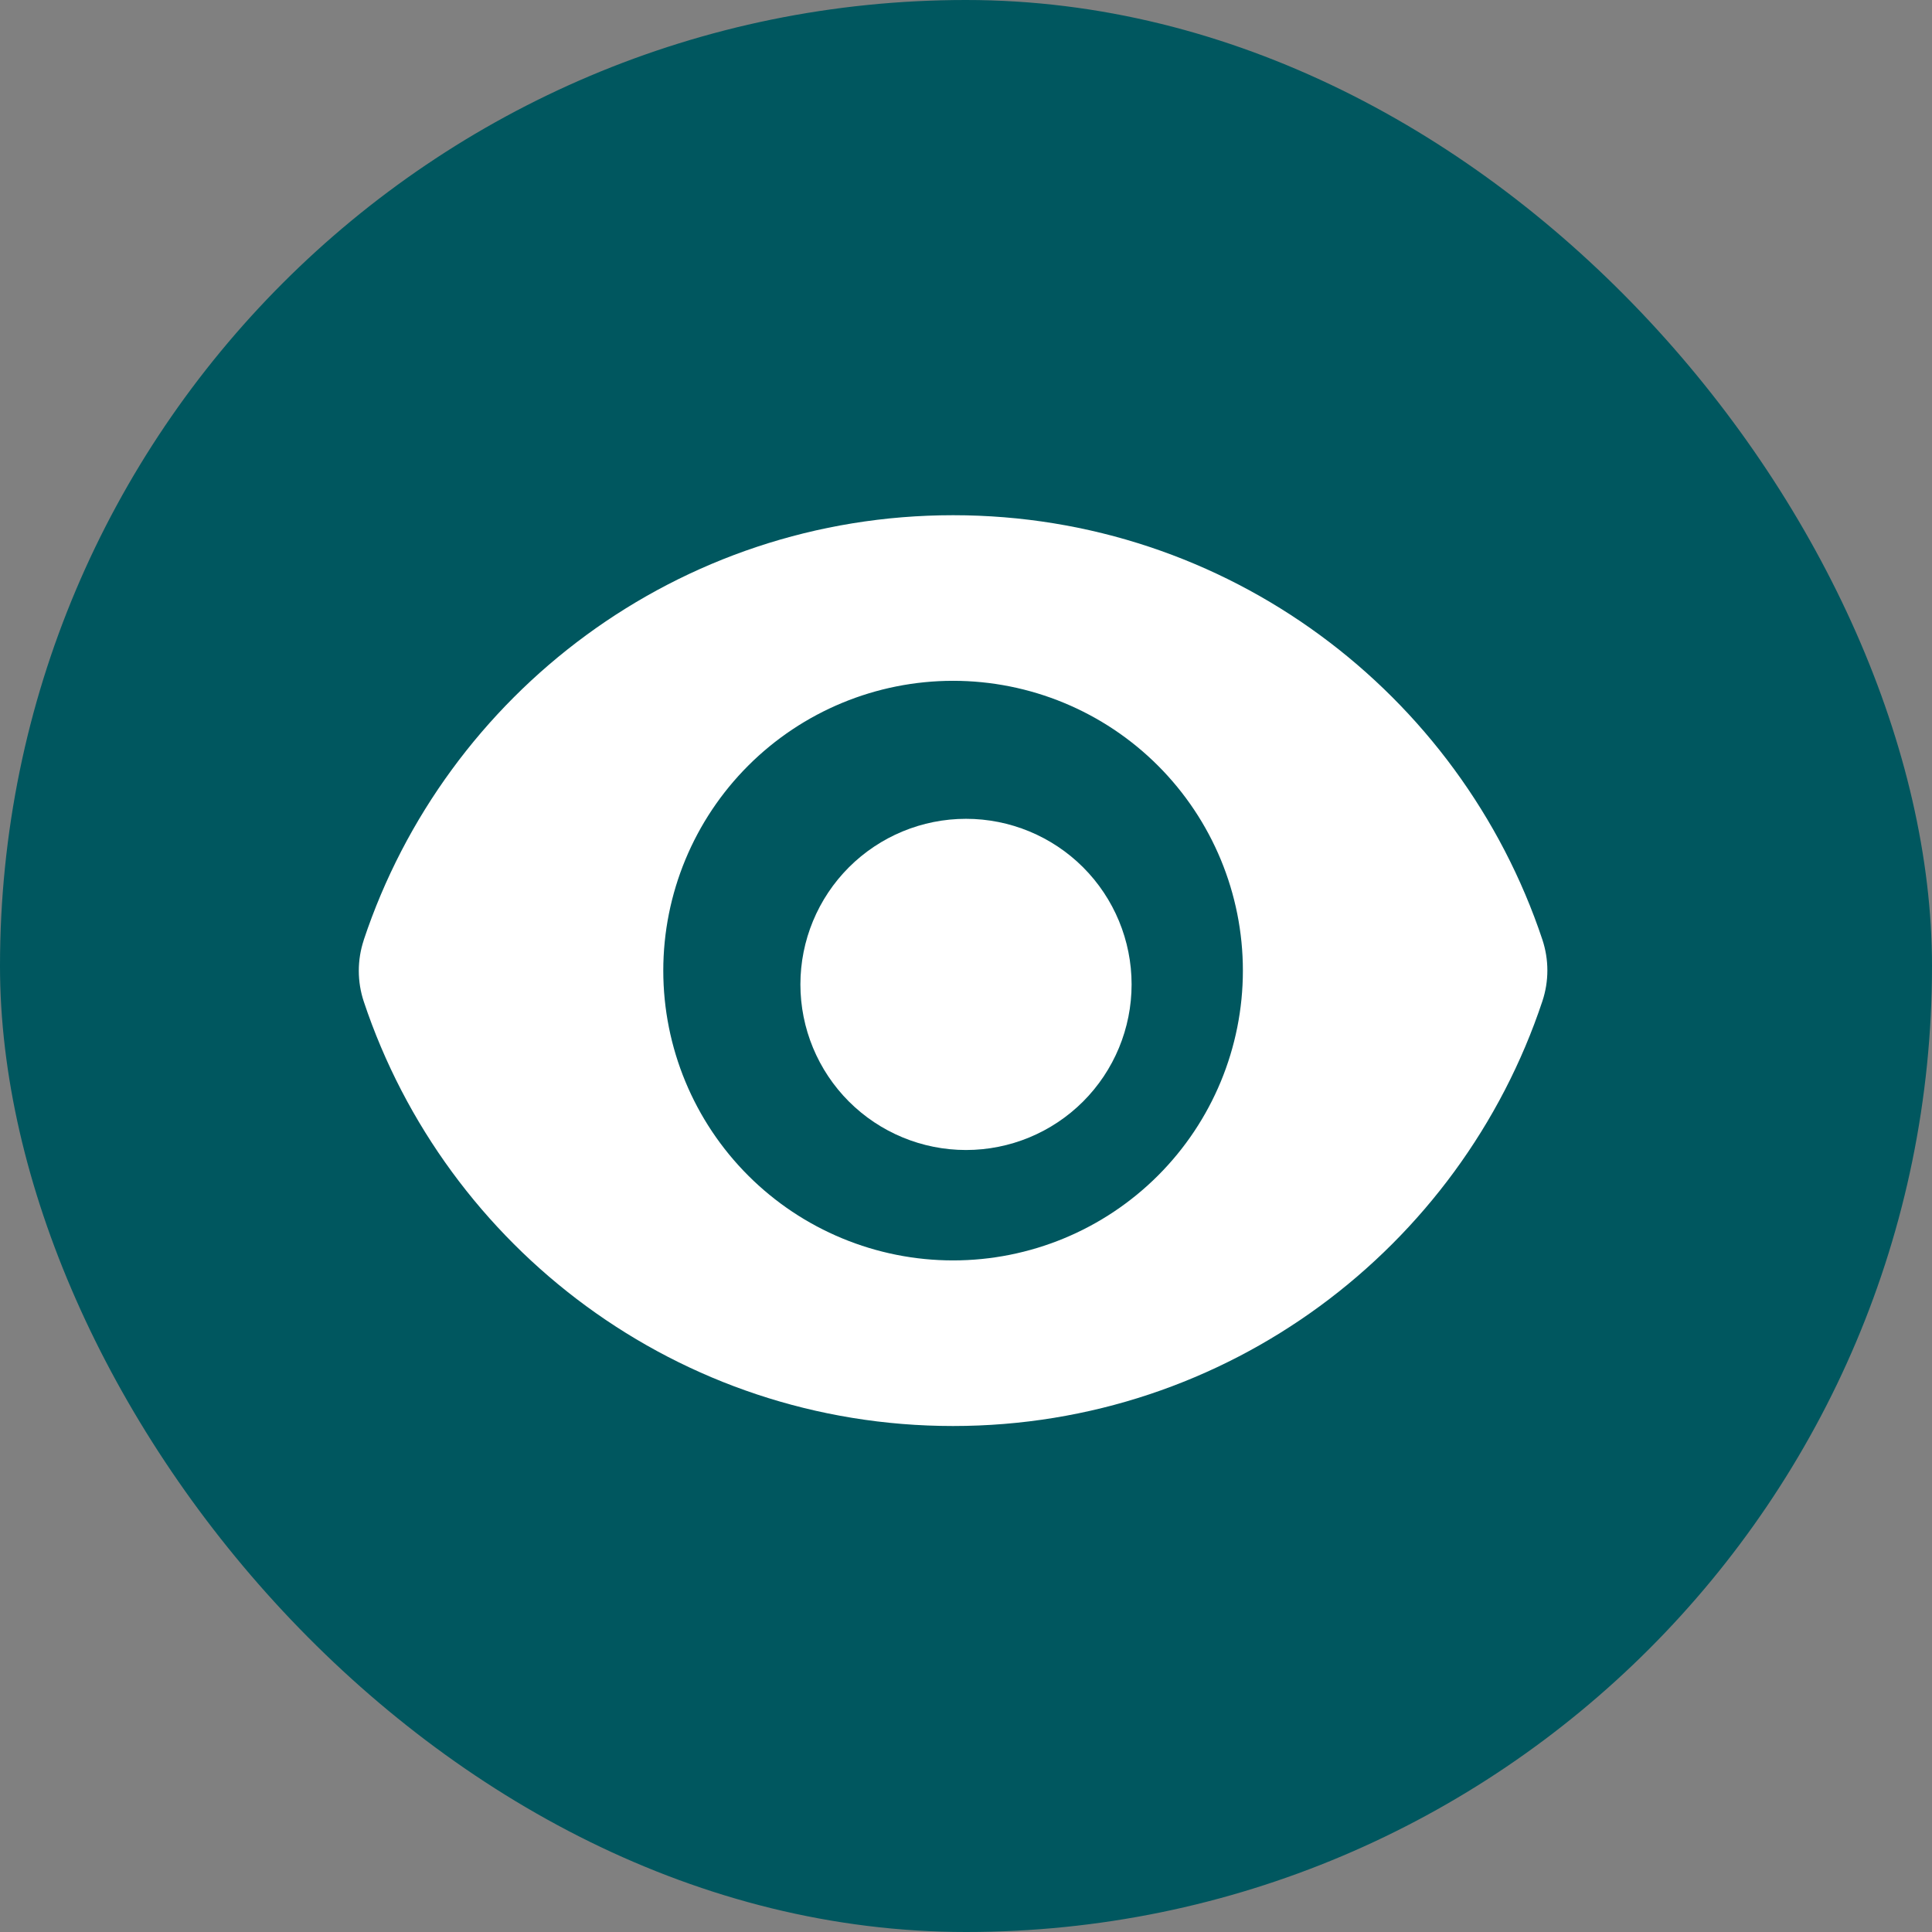
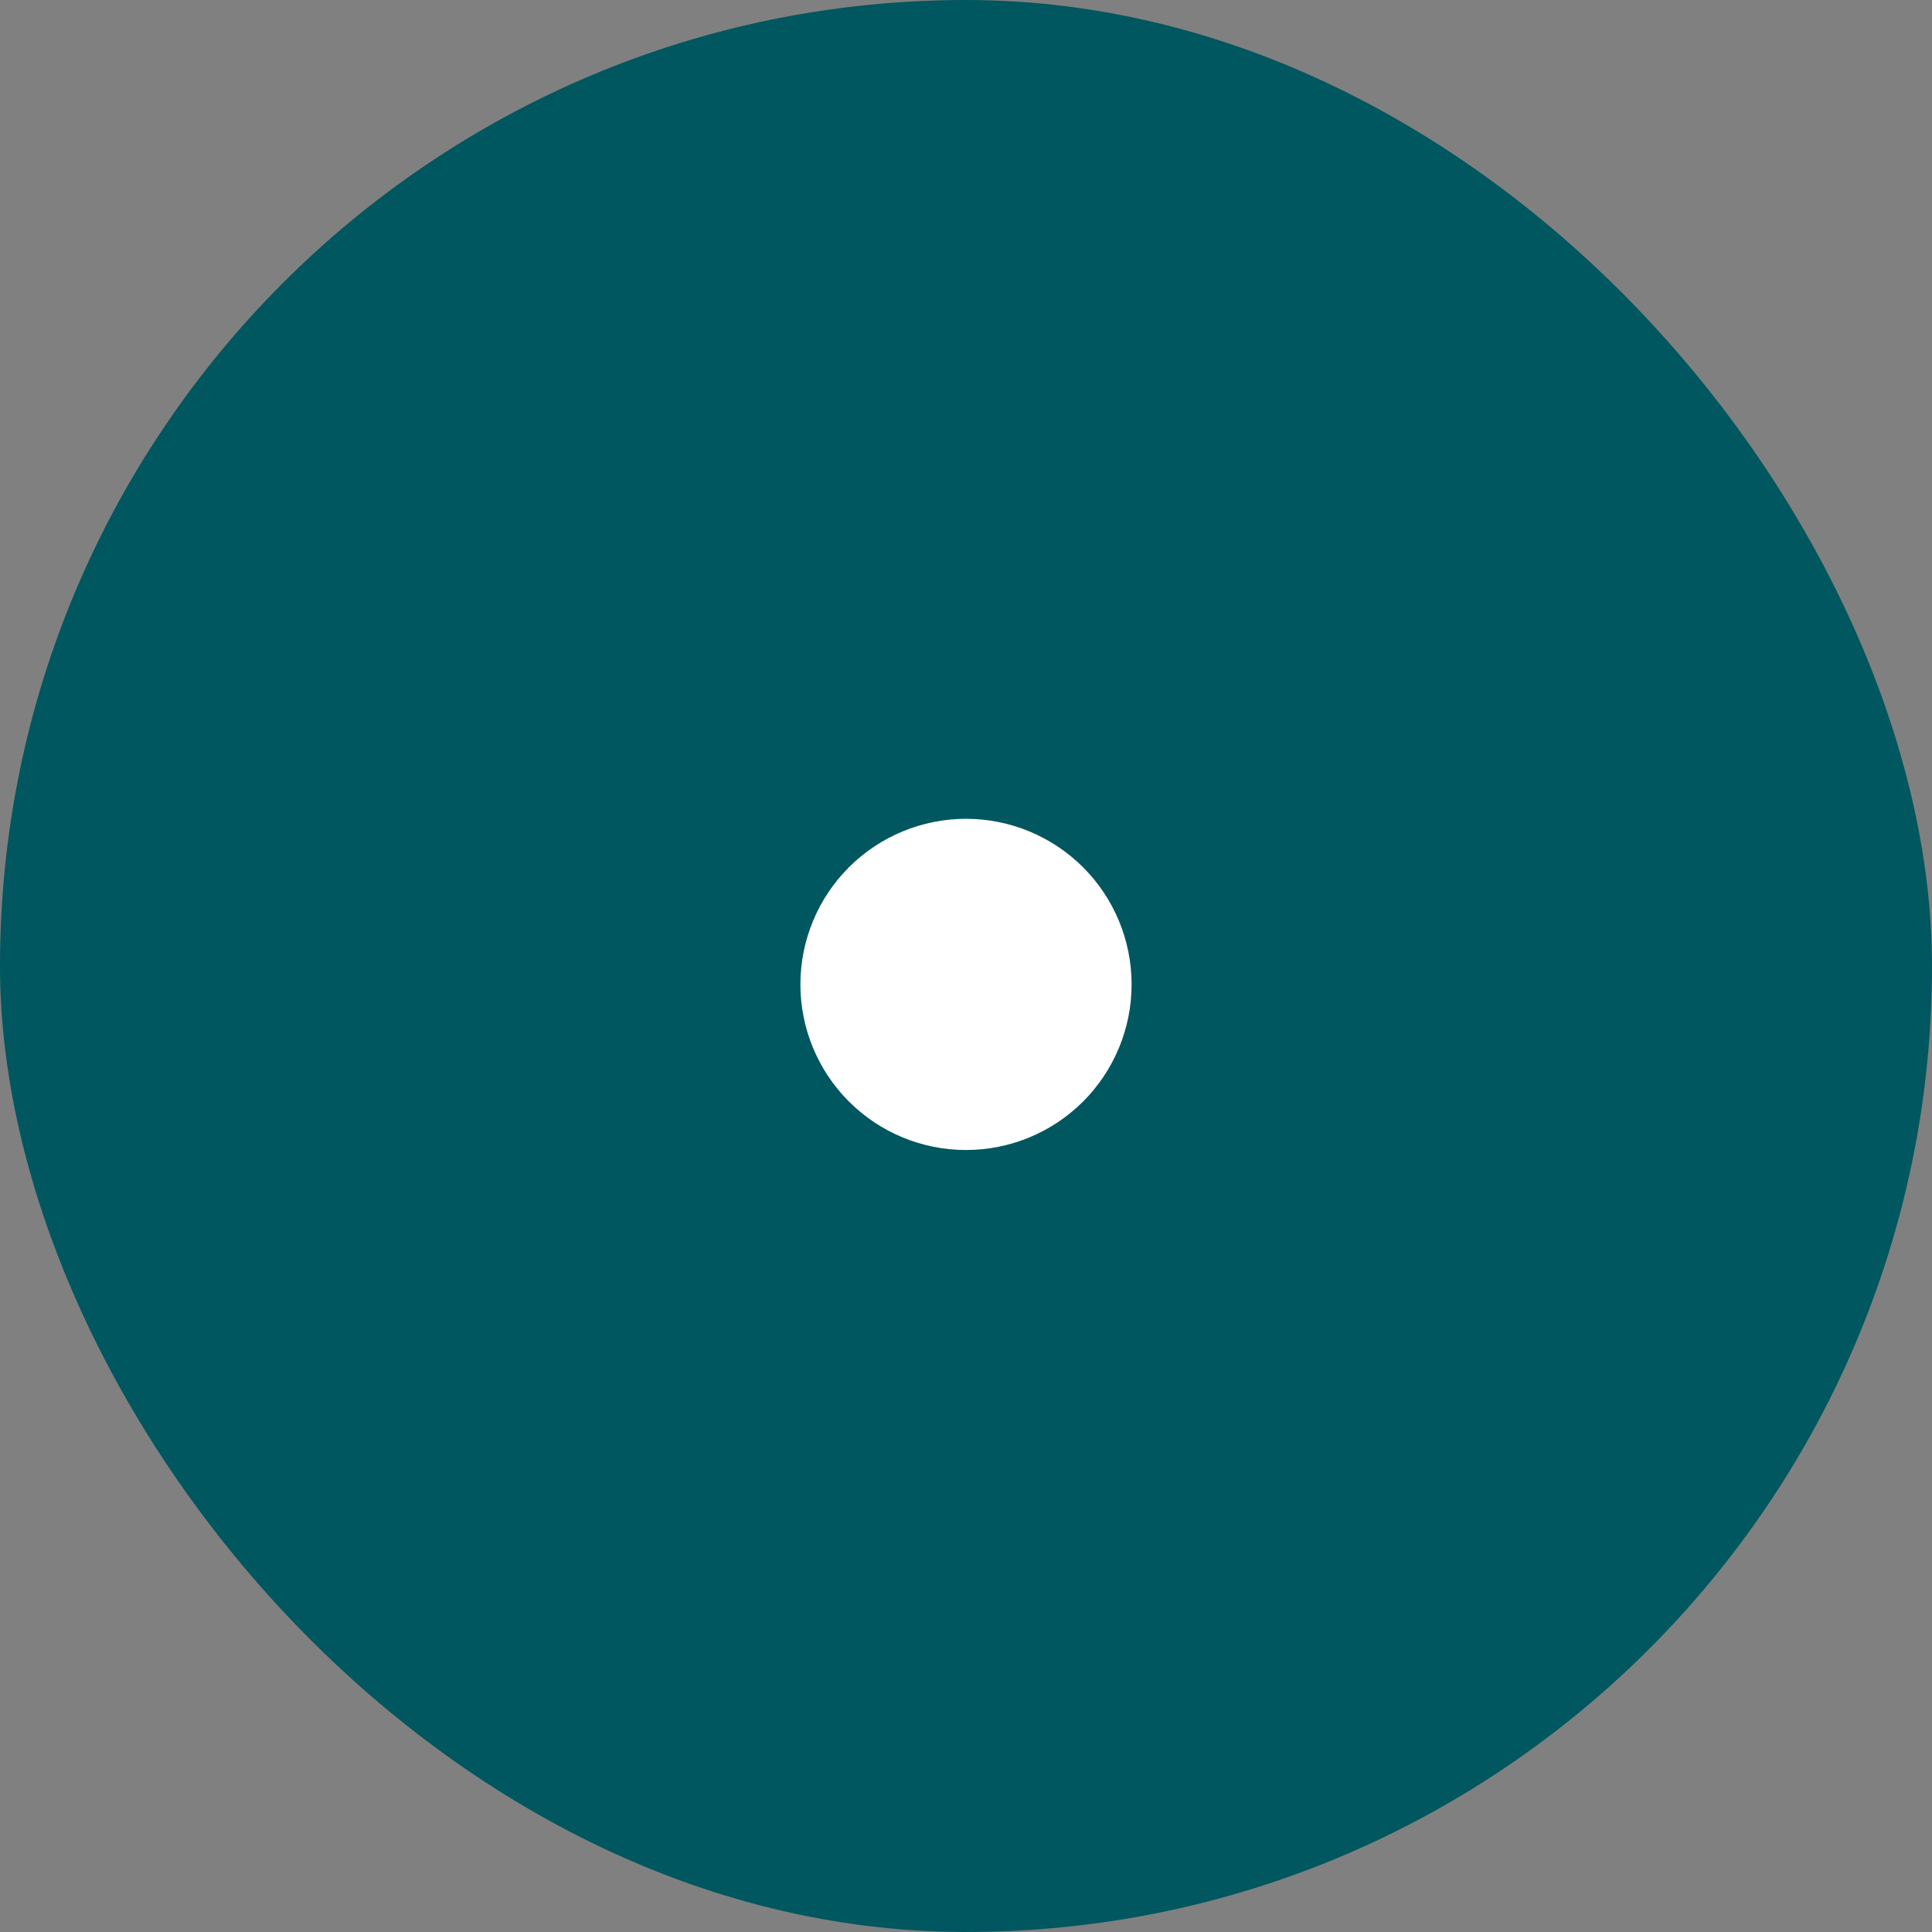
<svg xmlns="http://www.w3.org/2000/svg" width="70" height="70" viewBox="0 0 70 70" fill="none">
  <rect x="0" y="0" width="70" height="70" fill="#808080" stroke="none" />
  <rect width="70" height="70" rx="35" fill="#00575F" />
  <path d="M35 41.667C36.591 41.667 38.117 41.035 39.243 39.91C40.368 38.784 41 37.258 41 35.667C41 34.076 40.368 32.55 39.243 31.424C38.117 30.299 36.591 29.667 35 29.667C33.409 29.667 31.883 30.299 30.757 31.424C29.632 32.55 29 34.076 29 35.667C29 37.258 29.632 38.784 30.757 39.91C31.883 41.035 33.409 41.667 35 41.667Z" fill="white" />
-   <path fill-rule="evenodd" clip-rule="evenodd" d="M13.178 34.061C16.154 25.119 24.588 18.667 34.534 18.667C44.474 18.667 52.904 25.113 55.884 34.047C56.124 34.771 56.124 35.551 55.884 36.273C52.91 45.215 44.474 51.667 34.53 51.667C24.59 51.667 16.158 45.221 13.18 36.287C12.94 35.565 12.94 34.783 13.18 34.061H13.178ZM45.032 35.167C45.032 37.952 43.926 40.623 41.957 42.592C39.988 44.561 37.317 45.667 34.532 45.667C31.748 45.667 29.077 44.561 27.108 42.592C25.139 40.623 24.032 37.952 24.032 35.167C24.032 32.382 25.139 29.712 27.108 27.742C29.077 25.773 31.748 24.667 34.532 24.667C37.317 24.667 39.988 25.773 41.957 27.742C43.926 29.712 45.032 32.382 45.032 35.167Z" fill="white" />
</svg>